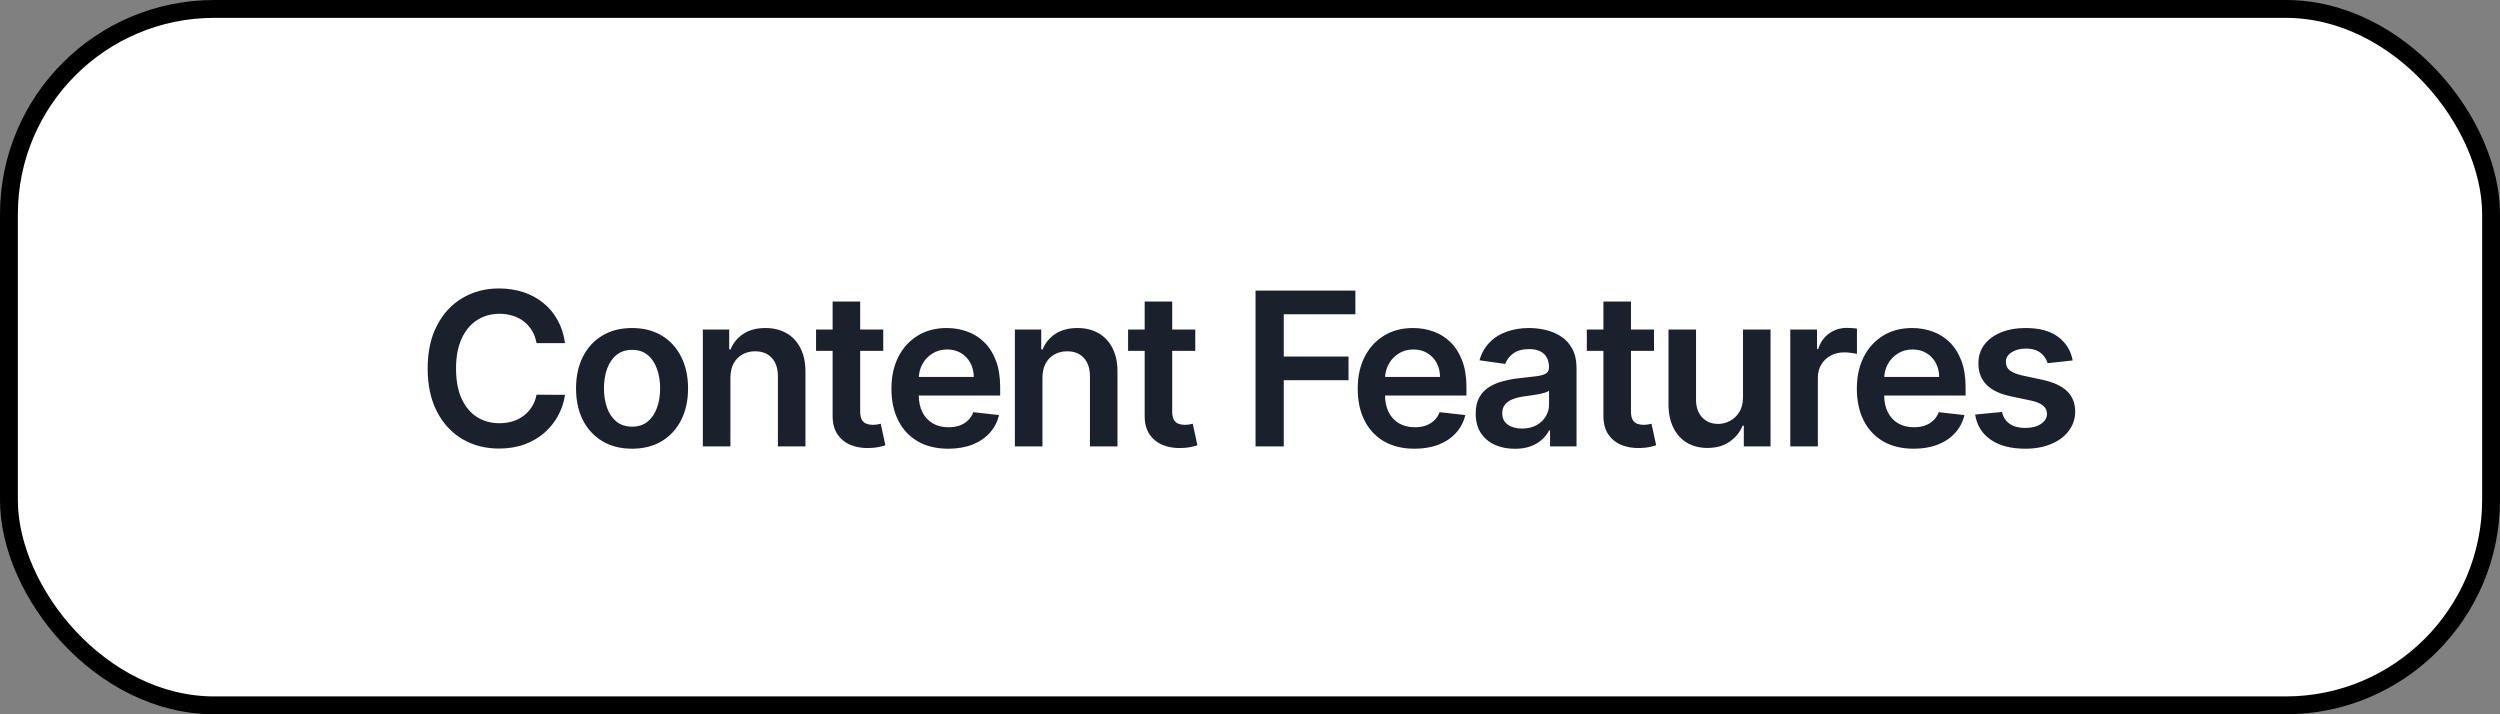
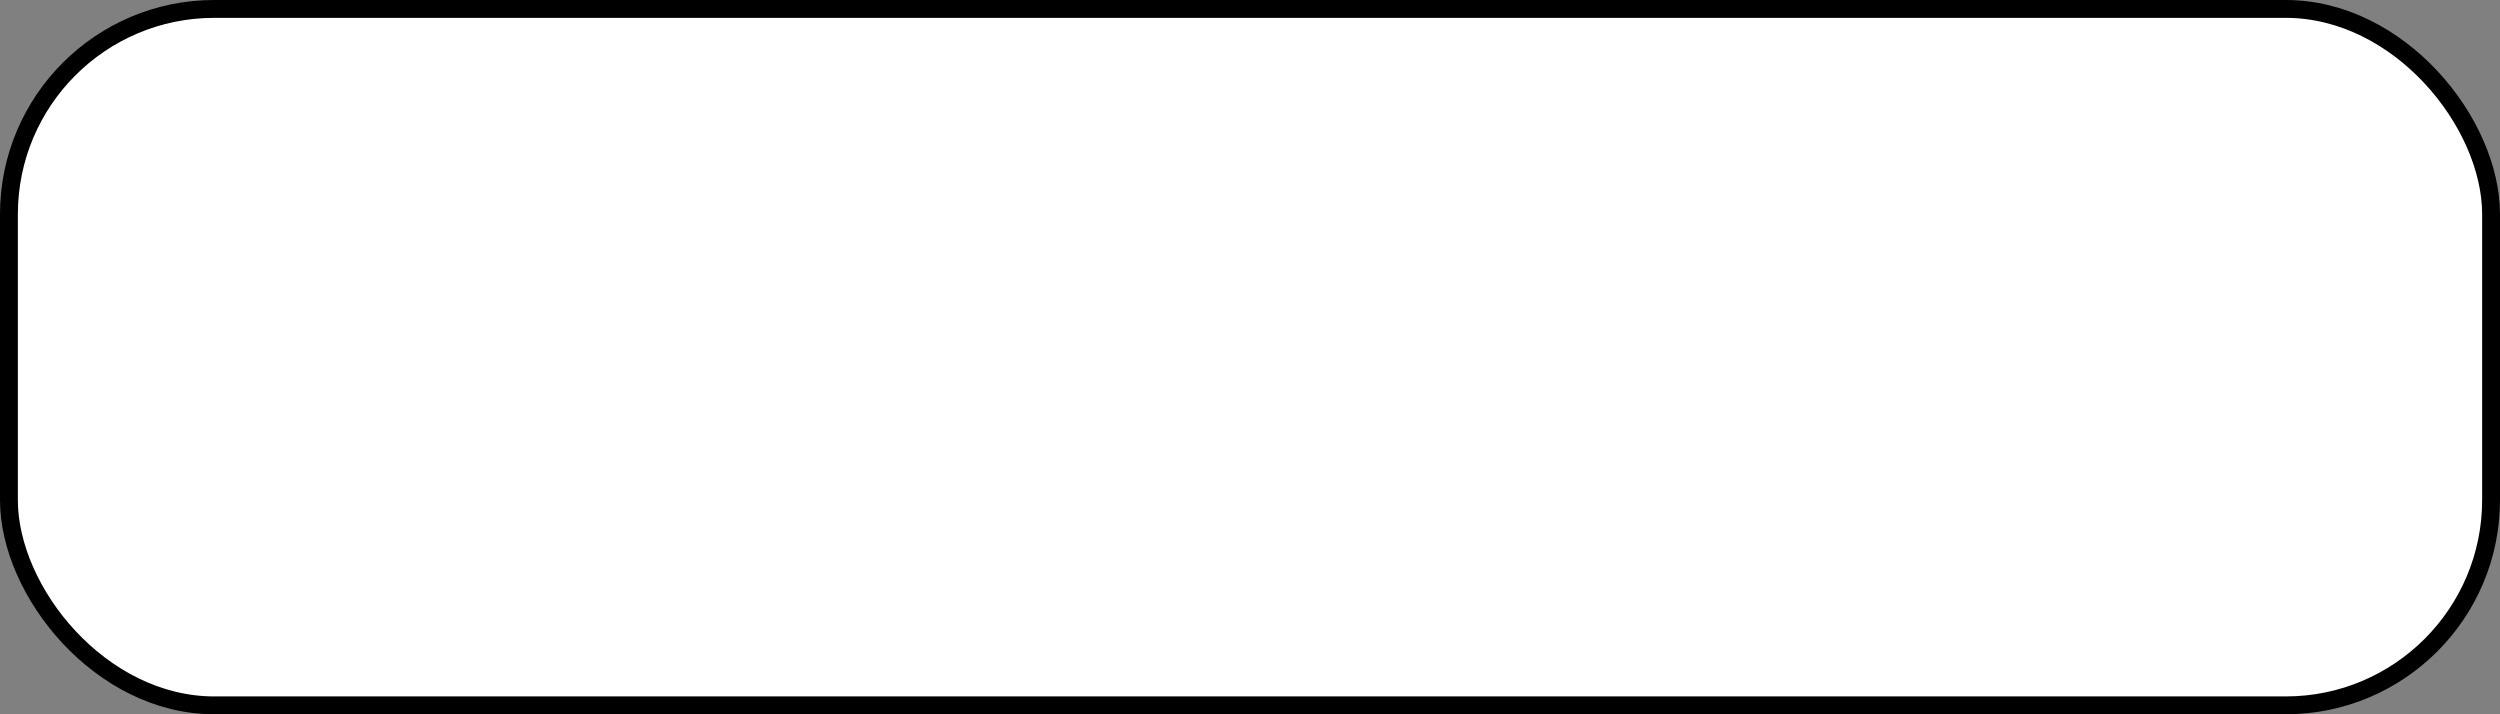
<svg xmlns="http://www.w3.org/2000/svg" width="140" height="40" viewBox="0 0 140 40" fill="none">
  <rect x="0" y="0" width="140" height="40" fill="#808080" stroke="none" />
  <rect x="0.5" y="0.5" width="139" height="39" rx="11.5" fill="white" stroke="black" />
-   <path d="M31.64 19.217H30.046C30.001 18.956 29.917 18.724 29.795 18.523C29.673 18.318 29.521 18.145 29.339 18.003C29.157 17.861 28.95 17.754 28.717 17.683C28.486 17.609 28.238 17.572 27.971 17.572C27.497 17.572 27.076 17.692 26.71 17.93C26.343 18.166 26.056 18.513 25.849 18.97C25.641 19.425 25.538 19.98 25.538 20.636C25.538 21.304 25.641 21.866 25.849 22.324C26.059 22.778 26.346 23.122 26.71 23.355C27.076 23.585 27.495 23.7 27.967 23.7C28.228 23.7 28.472 23.666 28.7 23.598C28.93 23.527 29.136 23.423 29.317 23.287C29.502 23.151 29.657 22.983 29.782 22.784C29.91 22.585 29.998 22.358 30.046 22.102L31.64 22.111C31.58 22.526 31.451 22.915 31.252 23.278C31.056 23.642 30.799 23.963 30.481 24.241C30.163 24.517 29.791 24.733 29.364 24.889C28.938 25.043 28.465 25.119 27.945 25.119C27.178 25.119 26.494 24.942 25.891 24.587C25.289 24.232 24.815 23.719 24.468 23.048C24.122 22.378 23.948 21.574 23.948 20.636C23.948 19.696 24.123 18.892 24.472 18.224C24.822 17.554 25.298 17.041 25.9 16.686C26.502 16.331 27.184 16.153 27.945 16.153C28.431 16.153 28.883 16.222 29.3 16.358C29.718 16.494 30.09 16.695 30.417 16.959C30.744 17.22 31.012 17.541 31.222 17.922C31.435 18.3 31.575 18.732 31.64 19.217ZM35.395 25.128C34.755 25.128 34.202 24.987 33.733 24.706C33.264 24.425 32.9 24.031 32.642 23.526C32.386 23.02 32.258 22.429 32.258 21.753C32.258 21.077 32.386 20.484 32.642 19.976C32.9 19.467 33.264 19.072 33.733 18.791C34.202 18.51 34.755 18.369 35.395 18.369C36.034 18.369 36.588 18.51 37.057 18.791C37.525 19.072 37.888 19.467 38.143 19.976C38.402 20.484 38.531 21.077 38.531 21.753C38.531 22.429 38.402 23.02 38.143 23.526C37.888 24.031 37.525 24.425 37.057 24.706C36.588 24.987 36.034 25.128 35.395 25.128ZM35.403 23.892C35.75 23.892 36.04 23.797 36.273 23.607C36.505 23.413 36.679 23.155 36.792 22.831C36.909 22.507 36.967 22.146 36.967 21.749C36.967 21.348 36.909 20.986 36.792 20.662C36.679 20.335 36.505 20.075 36.273 19.882C36.04 19.689 35.75 19.592 35.403 19.592C35.048 19.592 34.753 19.689 34.517 19.882C34.284 20.075 34.109 20.335 33.993 20.662C33.879 20.986 33.822 21.348 33.822 21.749C33.822 22.146 33.879 22.507 33.993 22.831C34.109 23.155 34.284 23.413 34.517 23.607C34.753 23.797 35.048 23.892 35.403 23.892ZM40.903 21.165V25H39.36V18.454H40.835V19.567H40.911C41.062 19.2 41.302 18.909 41.632 18.693C41.964 18.477 42.375 18.369 42.863 18.369C43.315 18.369 43.708 18.466 44.044 18.659C44.382 18.852 44.643 19.132 44.828 19.499C45.015 19.865 45.108 20.31 45.105 20.832V25H43.562V21.071C43.562 20.634 43.448 20.291 43.221 20.044C42.997 19.797 42.686 19.673 42.288 19.673C42.018 19.673 41.778 19.733 41.568 19.852C41.36 19.969 41.197 20.138 41.078 20.359C40.961 20.581 40.903 20.849 40.903 21.165ZM49.461 18.454V19.648H45.699V18.454H49.461ZM46.627 16.886H48.17V23.031C48.17 23.239 48.201 23.398 48.264 23.509C48.329 23.616 48.414 23.69 48.52 23.73C48.625 23.77 48.741 23.79 48.869 23.79C48.966 23.79 49.054 23.783 49.133 23.768C49.216 23.754 49.278 23.741 49.321 23.73L49.581 24.936C49.498 24.965 49.38 24.996 49.227 25.03C49.076 25.064 48.892 25.084 48.673 25.09C48.287 25.101 47.939 25.043 47.629 24.915C47.319 24.784 47.074 24.582 46.892 24.31C46.713 24.037 46.625 23.696 46.627 23.287V16.886ZM53.099 25.128C52.443 25.128 51.876 24.991 51.399 24.719C50.924 24.443 50.559 24.054 50.303 23.551C50.048 23.046 49.92 22.45 49.92 21.766C49.92 21.092 50.048 20.501 50.303 19.993C50.562 19.482 50.923 19.084 51.386 18.8C51.849 18.513 52.393 18.369 53.018 18.369C53.421 18.369 53.802 18.435 54.16 18.565C54.521 18.693 54.839 18.892 55.114 19.162C55.393 19.432 55.612 19.776 55.771 20.193C55.93 20.608 56.009 21.102 56.009 21.676V22.149H50.644V21.109H54.531C54.528 20.814 54.464 20.551 54.339 20.321C54.214 20.088 54.039 19.905 53.815 19.771C53.593 19.638 53.335 19.571 53.039 19.571C52.724 19.571 52.447 19.648 52.208 19.801C51.97 19.952 51.783 20.151 51.65 20.398C51.519 20.642 51.453 20.91 51.45 21.203V22.111C51.45 22.491 51.519 22.818 51.658 23.091C51.798 23.361 51.992 23.568 52.242 23.713C52.492 23.855 52.785 23.926 53.12 23.926C53.345 23.926 53.548 23.895 53.73 23.832C53.911 23.767 54.069 23.672 54.203 23.547C54.336 23.422 54.437 23.267 54.505 23.082L55.945 23.244C55.855 23.625 55.681 23.957 55.426 24.241C55.173 24.523 54.849 24.741 54.454 24.898C54.059 25.051 53.607 25.128 53.099 25.128ZM58.377 21.165V25H56.834V18.454H58.309V19.567H58.386C58.536 19.2 58.776 18.909 59.106 18.693C59.438 18.477 59.849 18.369 60.337 18.369C60.789 18.369 61.182 18.466 61.518 18.659C61.856 18.852 62.117 19.132 62.302 19.499C62.489 19.865 62.582 20.31 62.579 20.832V25H61.036V21.071C61.036 20.634 60.922 20.291 60.695 20.044C60.471 19.797 60.16 19.673 59.762 19.673C59.492 19.673 59.252 19.733 59.042 19.852C58.834 19.969 58.671 20.138 58.552 20.359C58.435 20.581 58.377 20.849 58.377 21.165ZM66.935 18.454V19.648H63.173V18.454H66.935ZM64.102 16.886H65.644V23.031C65.644 23.239 65.675 23.398 65.738 23.509C65.803 23.616 65.888 23.69 65.994 23.73C66.099 23.77 66.215 23.79 66.343 23.79C66.44 23.79 66.528 23.783 66.607 23.768C66.69 23.754 66.752 23.741 66.795 23.73L67.055 24.936C66.972 24.965 66.854 24.996 66.701 25.03C66.55 25.064 66.366 25.084 66.147 25.09C65.761 25.101 65.413 25.043 65.103 24.915C64.793 24.784 64.548 24.582 64.366 24.31C64.187 24.037 64.099 23.696 64.102 23.287V16.886ZM70.31 25V16.273H75.901V17.598H71.891V19.967H75.518V21.293H71.891V25H70.31ZM79.211 25.128C78.554 25.128 77.988 24.991 77.51 24.719C77.036 24.443 76.671 24.054 76.415 23.551C76.159 23.046 76.032 22.45 76.032 21.766C76.032 21.092 76.159 20.501 76.415 19.993C76.674 19.482 77.034 19.084 77.498 18.8C77.961 18.513 78.505 18.369 79.13 18.369C79.533 18.369 79.914 18.435 80.272 18.565C80.632 18.693 80.951 18.892 81.226 19.162C81.505 19.432 81.723 19.776 81.882 20.193C82.041 20.608 82.121 21.102 82.121 21.676V22.149H76.756V21.109H80.642C80.64 20.814 80.576 20.551 80.451 20.321C80.326 20.088 80.151 19.905 79.927 19.771C79.705 19.638 79.446 19.571 79.151 19.571C78.836 19.571 78.559 19.648 78.32 19.801C78.081 19.952 77.895 20.151 77.762 20.398C77.631 20.642 77.564 20.91 77.561 21.203V22.111C77.561 22.491 77.631 22.818 77.77 23.091C77.909 23.361 78.104 23.568 78.354 23.713C78.604 23.855 78.897 23.926 79.232 23.926C79.456 23.926 79.659 23.895 79.841 23.832C80.023 23.767 80.181 23.672 80.314 23.547C80.448 23.422 80.549 23.267 80.617 23.082L82.057 23.244C81.966 23.625 81.793 23.957 81.537 24.241C81.284 24.523 80.961 24.741 80.566 24.898C80.171 25.051 79.719 25.128 79.211 25.128ZM84.83 25.132C84.415 25.132 84.041 25.058 83.709 24.91C83.379 24.76 83.118 24.538 82.925 24.246C82.734 23.953 82.639 23.592 82.639 23.163C82.639 22.794 82.707 22.489 82.844 22.247C82.98 22.006 83.166 21.812 83.402 21.668C83.638 21.523 83.903 21.413 84.199 21.34C84.497 21.263 84.805 21.207 85.124 21.173C85.507 21.134 85.818 21.098 86.057 21.067C86.296 21.033 86.469 20.982 86.577 20.913C86.688 20.842 86.743 20.733 86.743 20.585V20.56C86.743 20.239 86.648 19.99 86.457 19.814C86.267 19.638 85.993 19.55 85.635 19.55C85.257 19.55 84.957 19.632 84.736 19.797C84.517 19.962 84.369 20.156 84.293 20.381L82.852 20.176C82.966 19.778 83.153 19.446 83.415 19.179C83.676 18.909 83.996 18.707 84.374 18.574C84.751 18.438 85.169 18.369 85.626 18.369C85.942 18.369 86.256 18.406 86.568 18.48C86.881 18.554 87.166 18.676 87.425 18.847C87.683 19.014 87.891 19.243 88.047 19.533C88.206 19.822 88.286 20.185 88.286 20.619V25H86.803V24.101H86.751C86.658 24.283 86.526 24.453 86.355 24.612C86.188 24.768 85.976 24.895 85.72 24.991C85.467 25.085 85.171 25.132 84.83 25.132ZM85.23 23.999C85.54 23.999 85.808 23.938 86.036 23.815C86.263 23.69 86.438 23.526 86.56 23.321C86.685 23.116 86.747 22.893 86.747 22.652V21.881C86.699 21.921 86.617 21.957 86.5 21.991C86.386 22.026 86.259 22.055 86.117 22.081C85.975 22.107 85.834 22.129 85.695 22.149C85.555 22.169 85.435 22.186 85.332 22.2C85.102 22.232 84.896 22.283 84.715 22.354C84.533 22.425 84.389 22.524 84.284 22.652C84.179 22.777 84.126 22.939 84.126 23.138C84.126 23.422 84.23 23.636 84.438 23.781C84.645 23.926 84.909 23.999 85.23 23.999ZM92.625 18.454V19.648H88.862V18.454H92.625ZM89.791 16.886H91.334V23.031C91.334 23.239 91.365 23.398 91.428 23.509C91.493 23.616 91.578 23.69 91.683 23.73C91.789 23.77 91.905 23.79 92.033 23.79C92.129 23.79 92.218 23.783 92.297 23.768C92.379 23.754 92.442 23.741 92.485 23.73L92.745 24.936C92.662 24.965 92.544 24.996 92.391 25.03C92.24 25.064 92.056 25.084 91.837 25.09C91.451 25.101 91.103 25.043 90.793 24.915C90.483 24.784 90.237 24.582 90.056 24.31C89.877 24.037 89.789 23.696 89.791 23.287V16.886ZM97.607 22.247V18.454H99.15V25H97.654V23.837H97.586C97.438 24.203 97.195 24.503 96.857 24.736C96.522 24.969 96.109 25.085 95.617 25.085C95.188 25.085 94.809 24.99 94.479 24.8C94.153 24.607 93.897 24.327 93.712 23.96C93.528 23.591 93.435 23.145 93.435 22.622V18.454H94.978V22.384C94.978 22.798 95.092 23.128 95.319 23.372C95.546 23.616 95.844 23.739 96.214 23.739C96.441 23.739 96.661 23.683 96.874 23.572C97.087 23.462 97.262 23.297 97.398 23.078C97.538 22.857 97.607 22.579 97.607 22.247ZM100.256 25V18.454H101.752V19.546H101.82C101.939 19.168 102.144 18.876 102.434 18.672C102.726 18.465 103.06 18.361 103.435 18.361C103.52 18.361 103.616 18.365 103.721 18.374C103.829 18.379 103.918 18.389 103.989 18.403V19.822C103.924 19.8 103.82 19.78 103.678 19.763C103.539 19.743 103.404 19.733 103.273 19.733C102.992 19.733 102.739 19.794 102.515 19.916C102.293 20.035 102.118 20.202 101.991 20.415C101.863 20.628 101.799 20.874 101.799 21.152V25H100.256ZM107.162 25.128C106.506 25.128 105.939 24.991 105.462 24.719C104.987 24.443 104.622 24.054 104.367 23.551C104.111 23.046 103.983 22.45 103.983 21.766C103.983 21.092 104.111 20.501 104.367 19.993C104.625 19.482 104.986 19.084 105.449 18.8C105.912 18.513 106.456 18.369 107.081 18.369C107.485 18.369 107.865 18.435 108.223 18.565C108.584 18.693 108.902 18.892 109.178 19.162C109.456 19.432 109.675 19.776 109.834 20.193C109.993 20.608 110.073 21.102 110.073 21.676V22.149H104.708V21.109H108.594C108.591 20.814 108.527 20.551 108.402 20.321C108.277 20.088 108.102 19.905 107.878 19.771C107.656 19.638 107.398 19.571 107.102 19.571C106.787 19.571 106.51 19.648 106.272 19.801C106.033 19.952 105.847 20.151 105.713 20.398C105.583 20.642 105.516 20.91 105.513 21.203V22.111C105.513 22.491 105.583 22.818 105.722 23.091C105.861 23.361 106.056 23.568 106.306 23.713C106.556 23.855 106.848 23.926 107.183 23.926C107.408 23.926 107.611 23.895 107.793 23.832C107.975 23.767 108.132 23.672 108.266 23.547C108.399 23.422 108.5 23.267 108.568 23.082L110.009 23.244C109.918 23.625 109.745 23.957 109.489 24.241C109.236 24.523 108.912 24.741 108.517 24.898C108.122 25.051 107.671 25.128 107.162 25.128ZM116.071 20.185L114.665 20.338C114.625 20.196 114.555 20.062 114.456 19.938C114.359 19.812 114.229 19.712 114.064 19.635C113.899 19.558 113.697 19.52 113.459 19.52C113.138 19.52 112.868 19.59 112.649 19.729C112.433 19.868 112.327 20.048 112.33 20.27C112.327 20.46 112.396 20.615 112.538 20.734C112.683 20.854 112.922 20.952 113.254 21.028L114.371 21.267C114.99 21.401 115.45 21.612 115.751 21.902C116.055 22.192 116.209 22.571 116.212 23.04C116.209 23.452 116.088 23.815 115.849 24.131C115.614 24.443 115.285 24.688 114.865 24.864C114.445 25.04 113.962 25.128 113.416 25.128C112.615 25.128 111.97 24.96 111.482 24.625C110.993 24.287 110.702 23.817 110.608 23.215L112.112 23.07C112.18 23.365 112.325 23.588 112.547 23.739C112.768 23.889 113.057 23.965 113.412 23.965C113.778 23.965 114.072 23.889 114.294 23.739C114.518 23.588 114.631 23.402 114.631 23.18C114.631 22.993 114.558 22.838 114.413 22.716C114.271 22.594 114.05 22.5 113.749 22.435L112.632 22.2C112.004 22.07 111.54 21.849 111.239 21.54C110.937 21.227 110.788 20.832 110.791 20.355C110.788 19.952 110.898 19.602 111.119 19.307C111.344 19.009 111.655 18.778 112.053 18.616C112.453 18.452 112.915 18.369 113.437 18.369C114.205 18.369 114.808 18.533 115.249 18.859C115.692 19.186 115.966 19.628 116.071 20.185Z" fill="#1A202C" />
</svg>